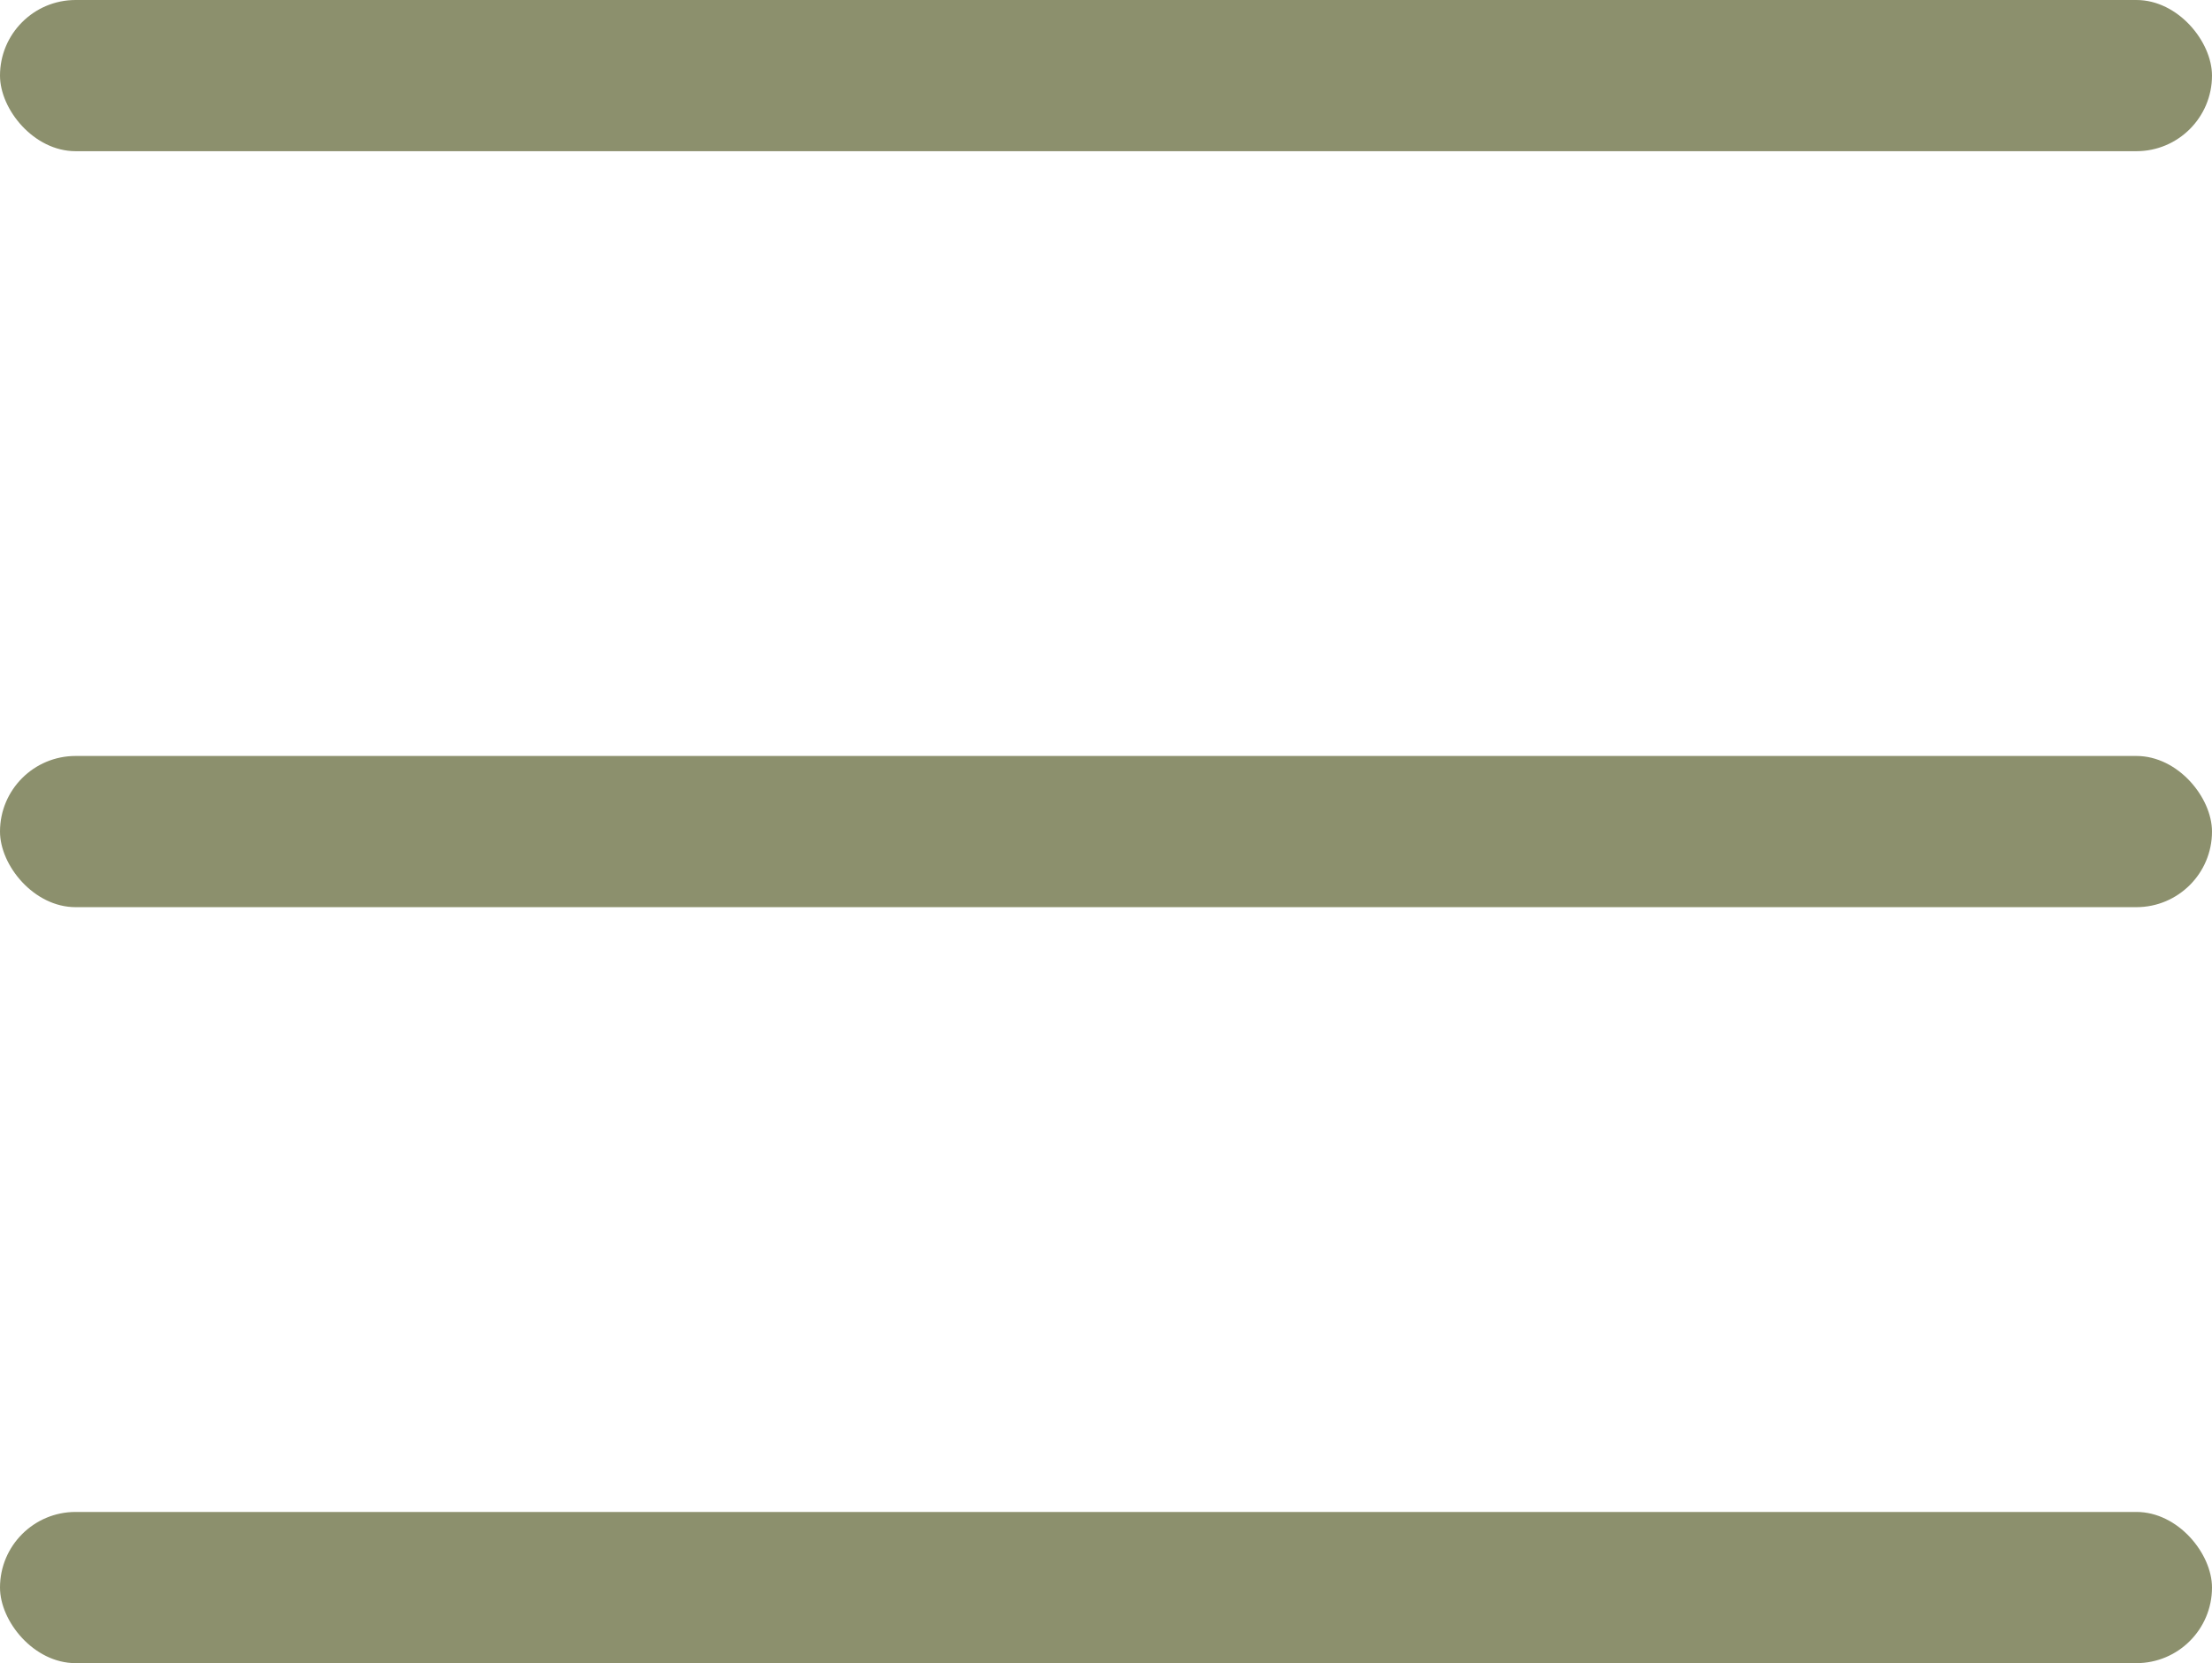
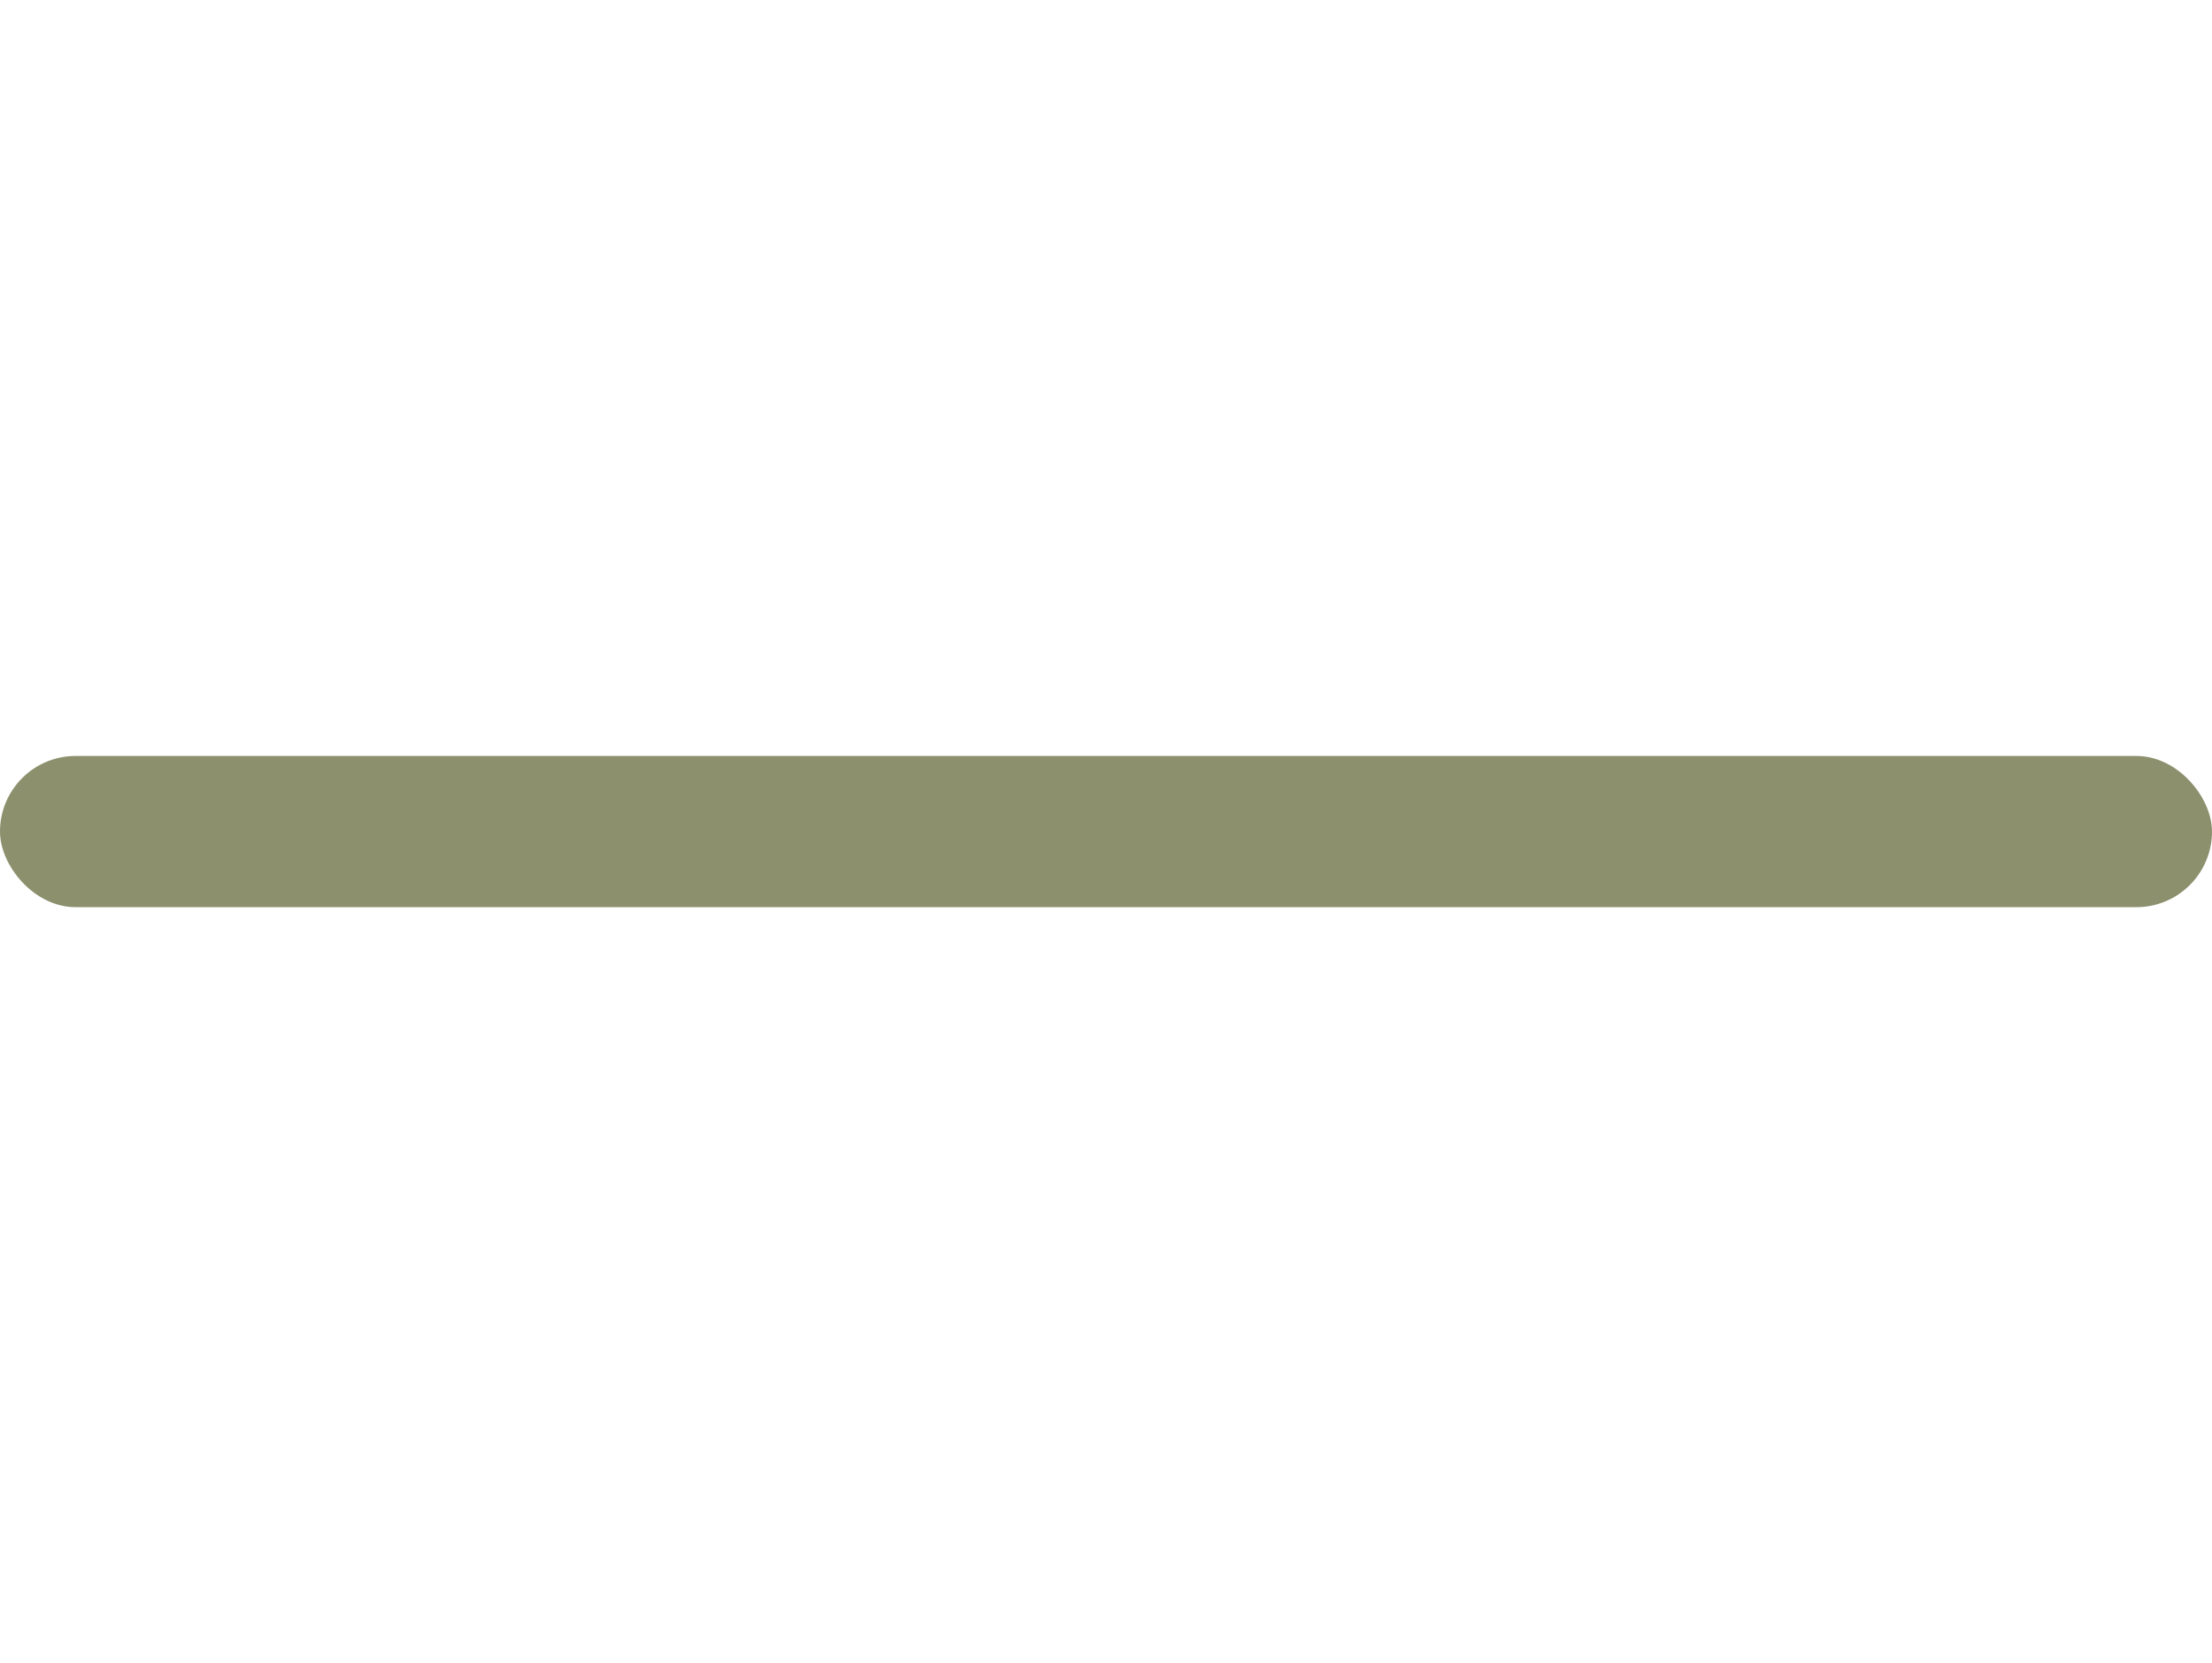
<svg xmlns="http://www.w3.org/2000/svg" width="121" height="91" viewBox="0 0 121 91" fill="none">
-   <rect width="121" height="8.273" rx="4.136" fill="#8C906D" />
  <rect y="41.363" width="121" height="8.273" rx="4.136" fill="#8C906D" />
-   <rect y="82.727" width="121" height="8.273" rx="4.136" fill="#8C906D" />
</svg>